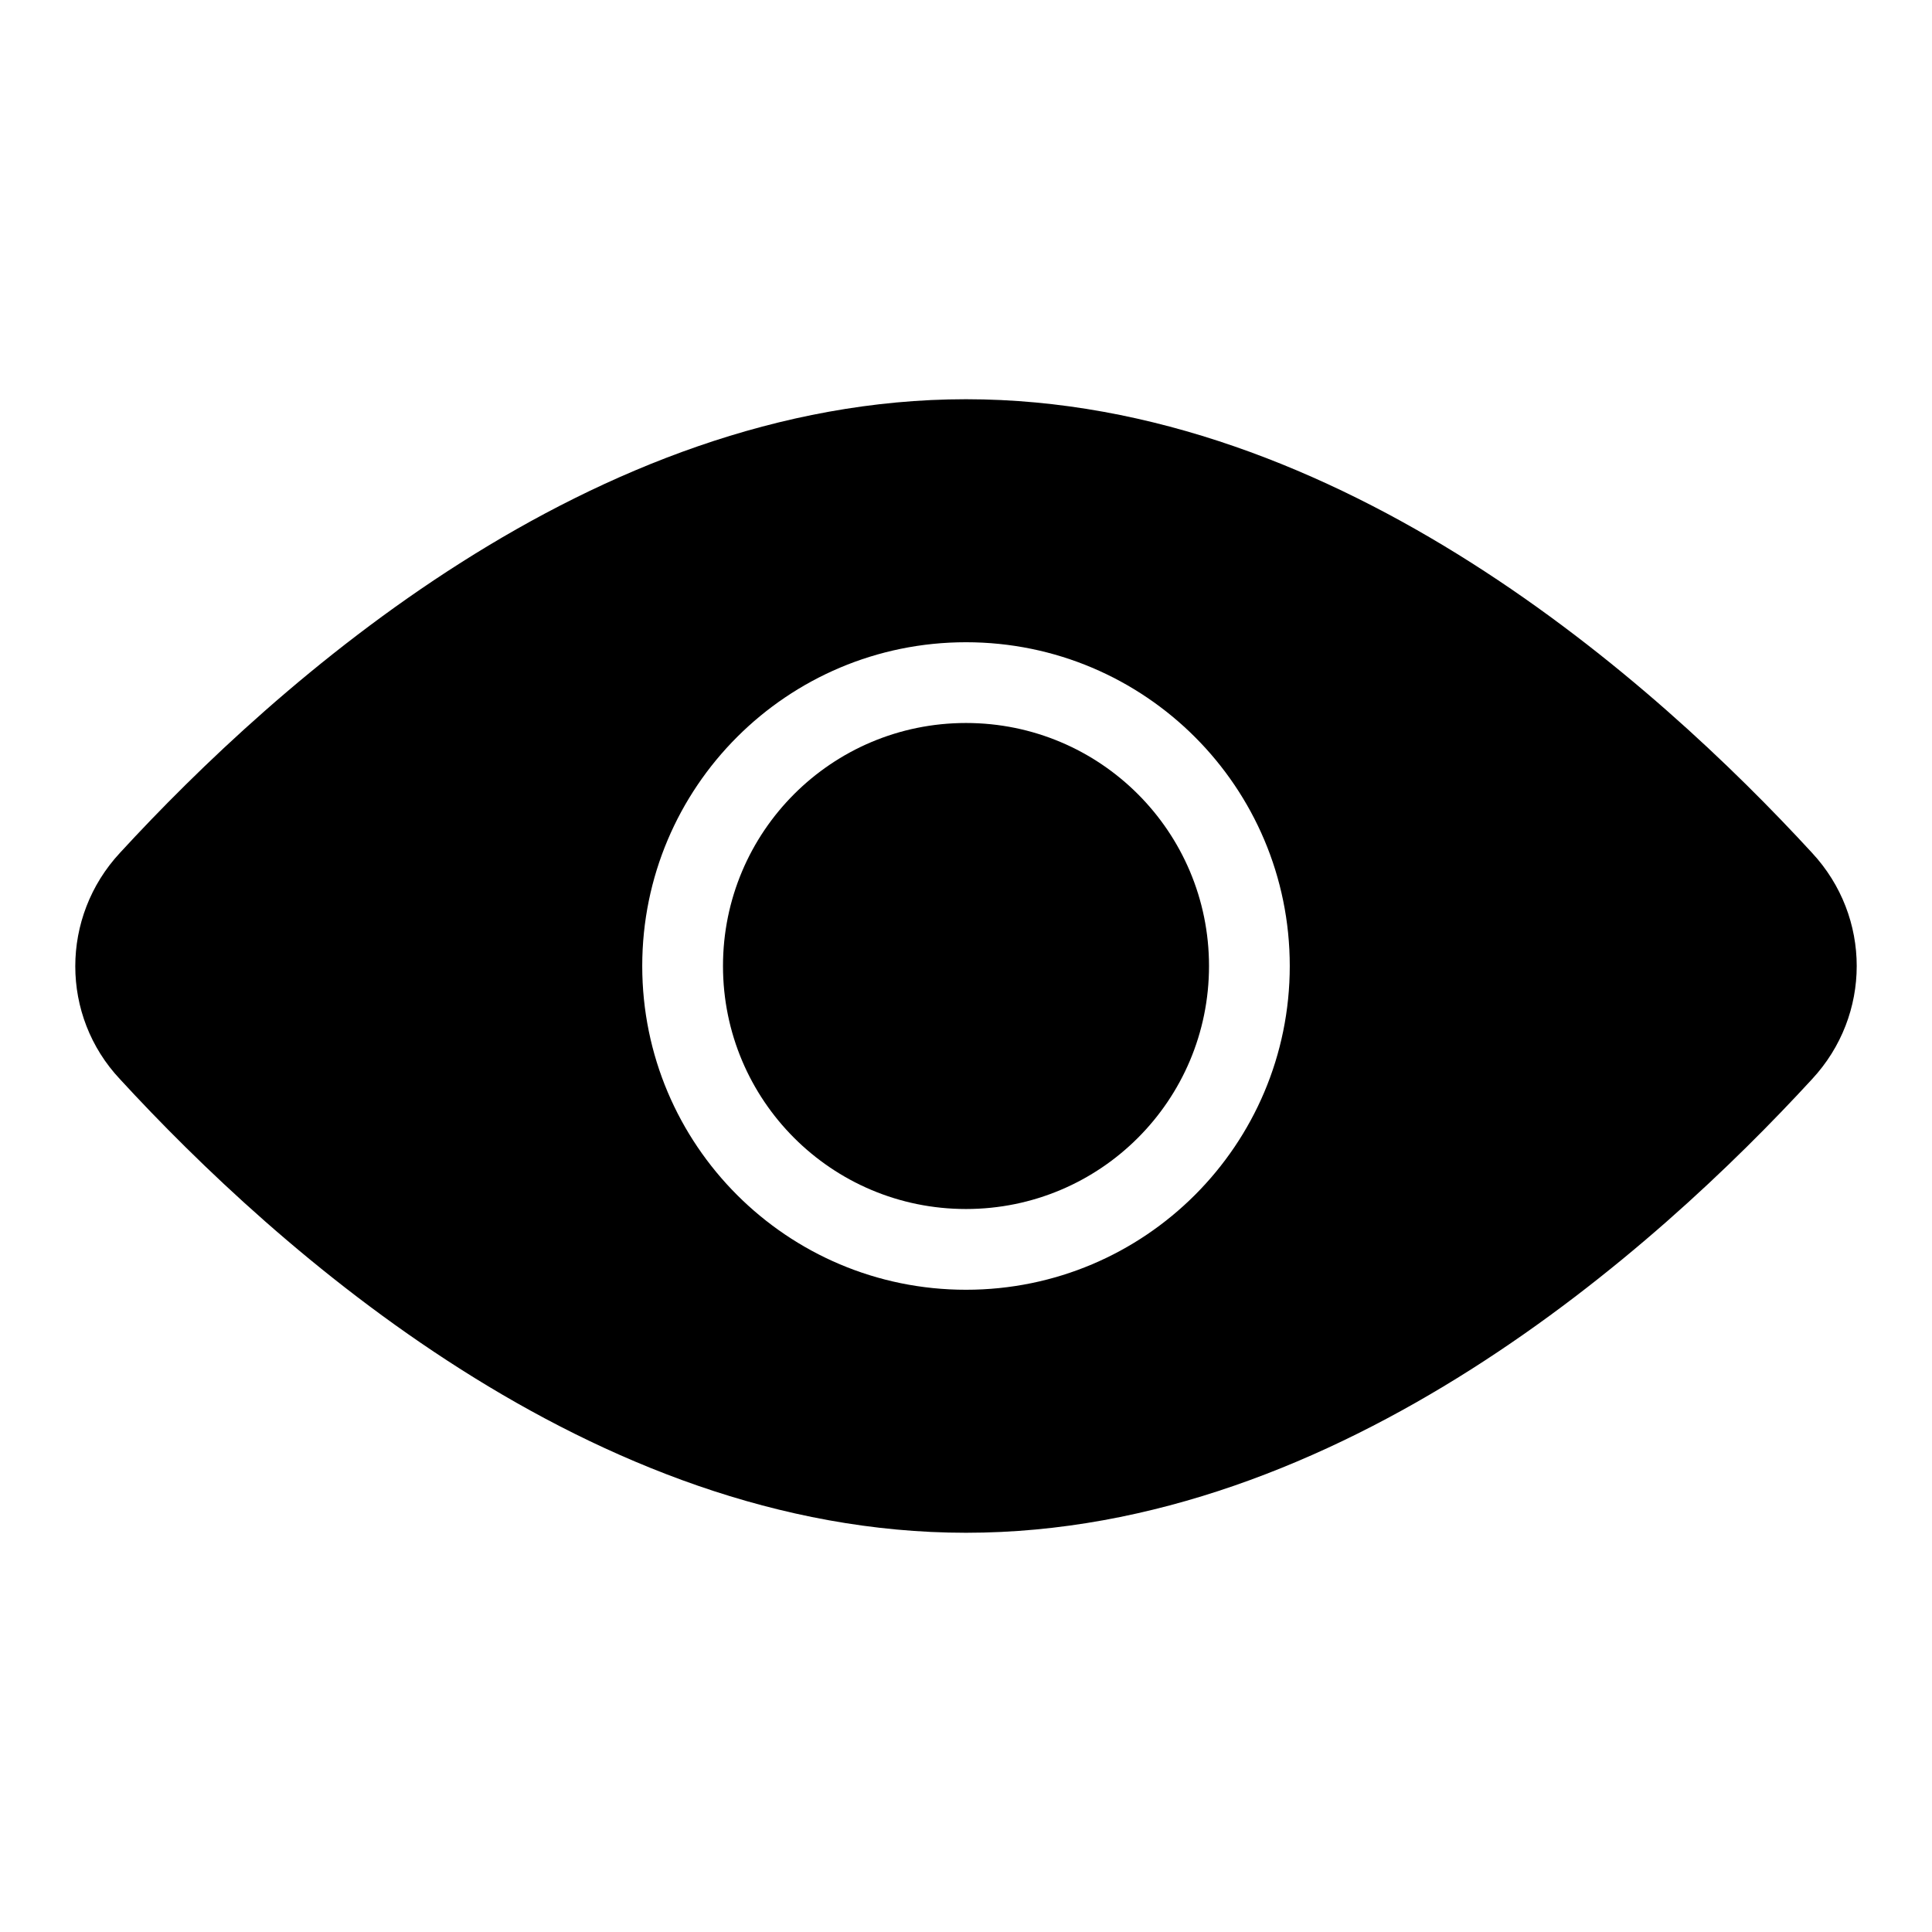
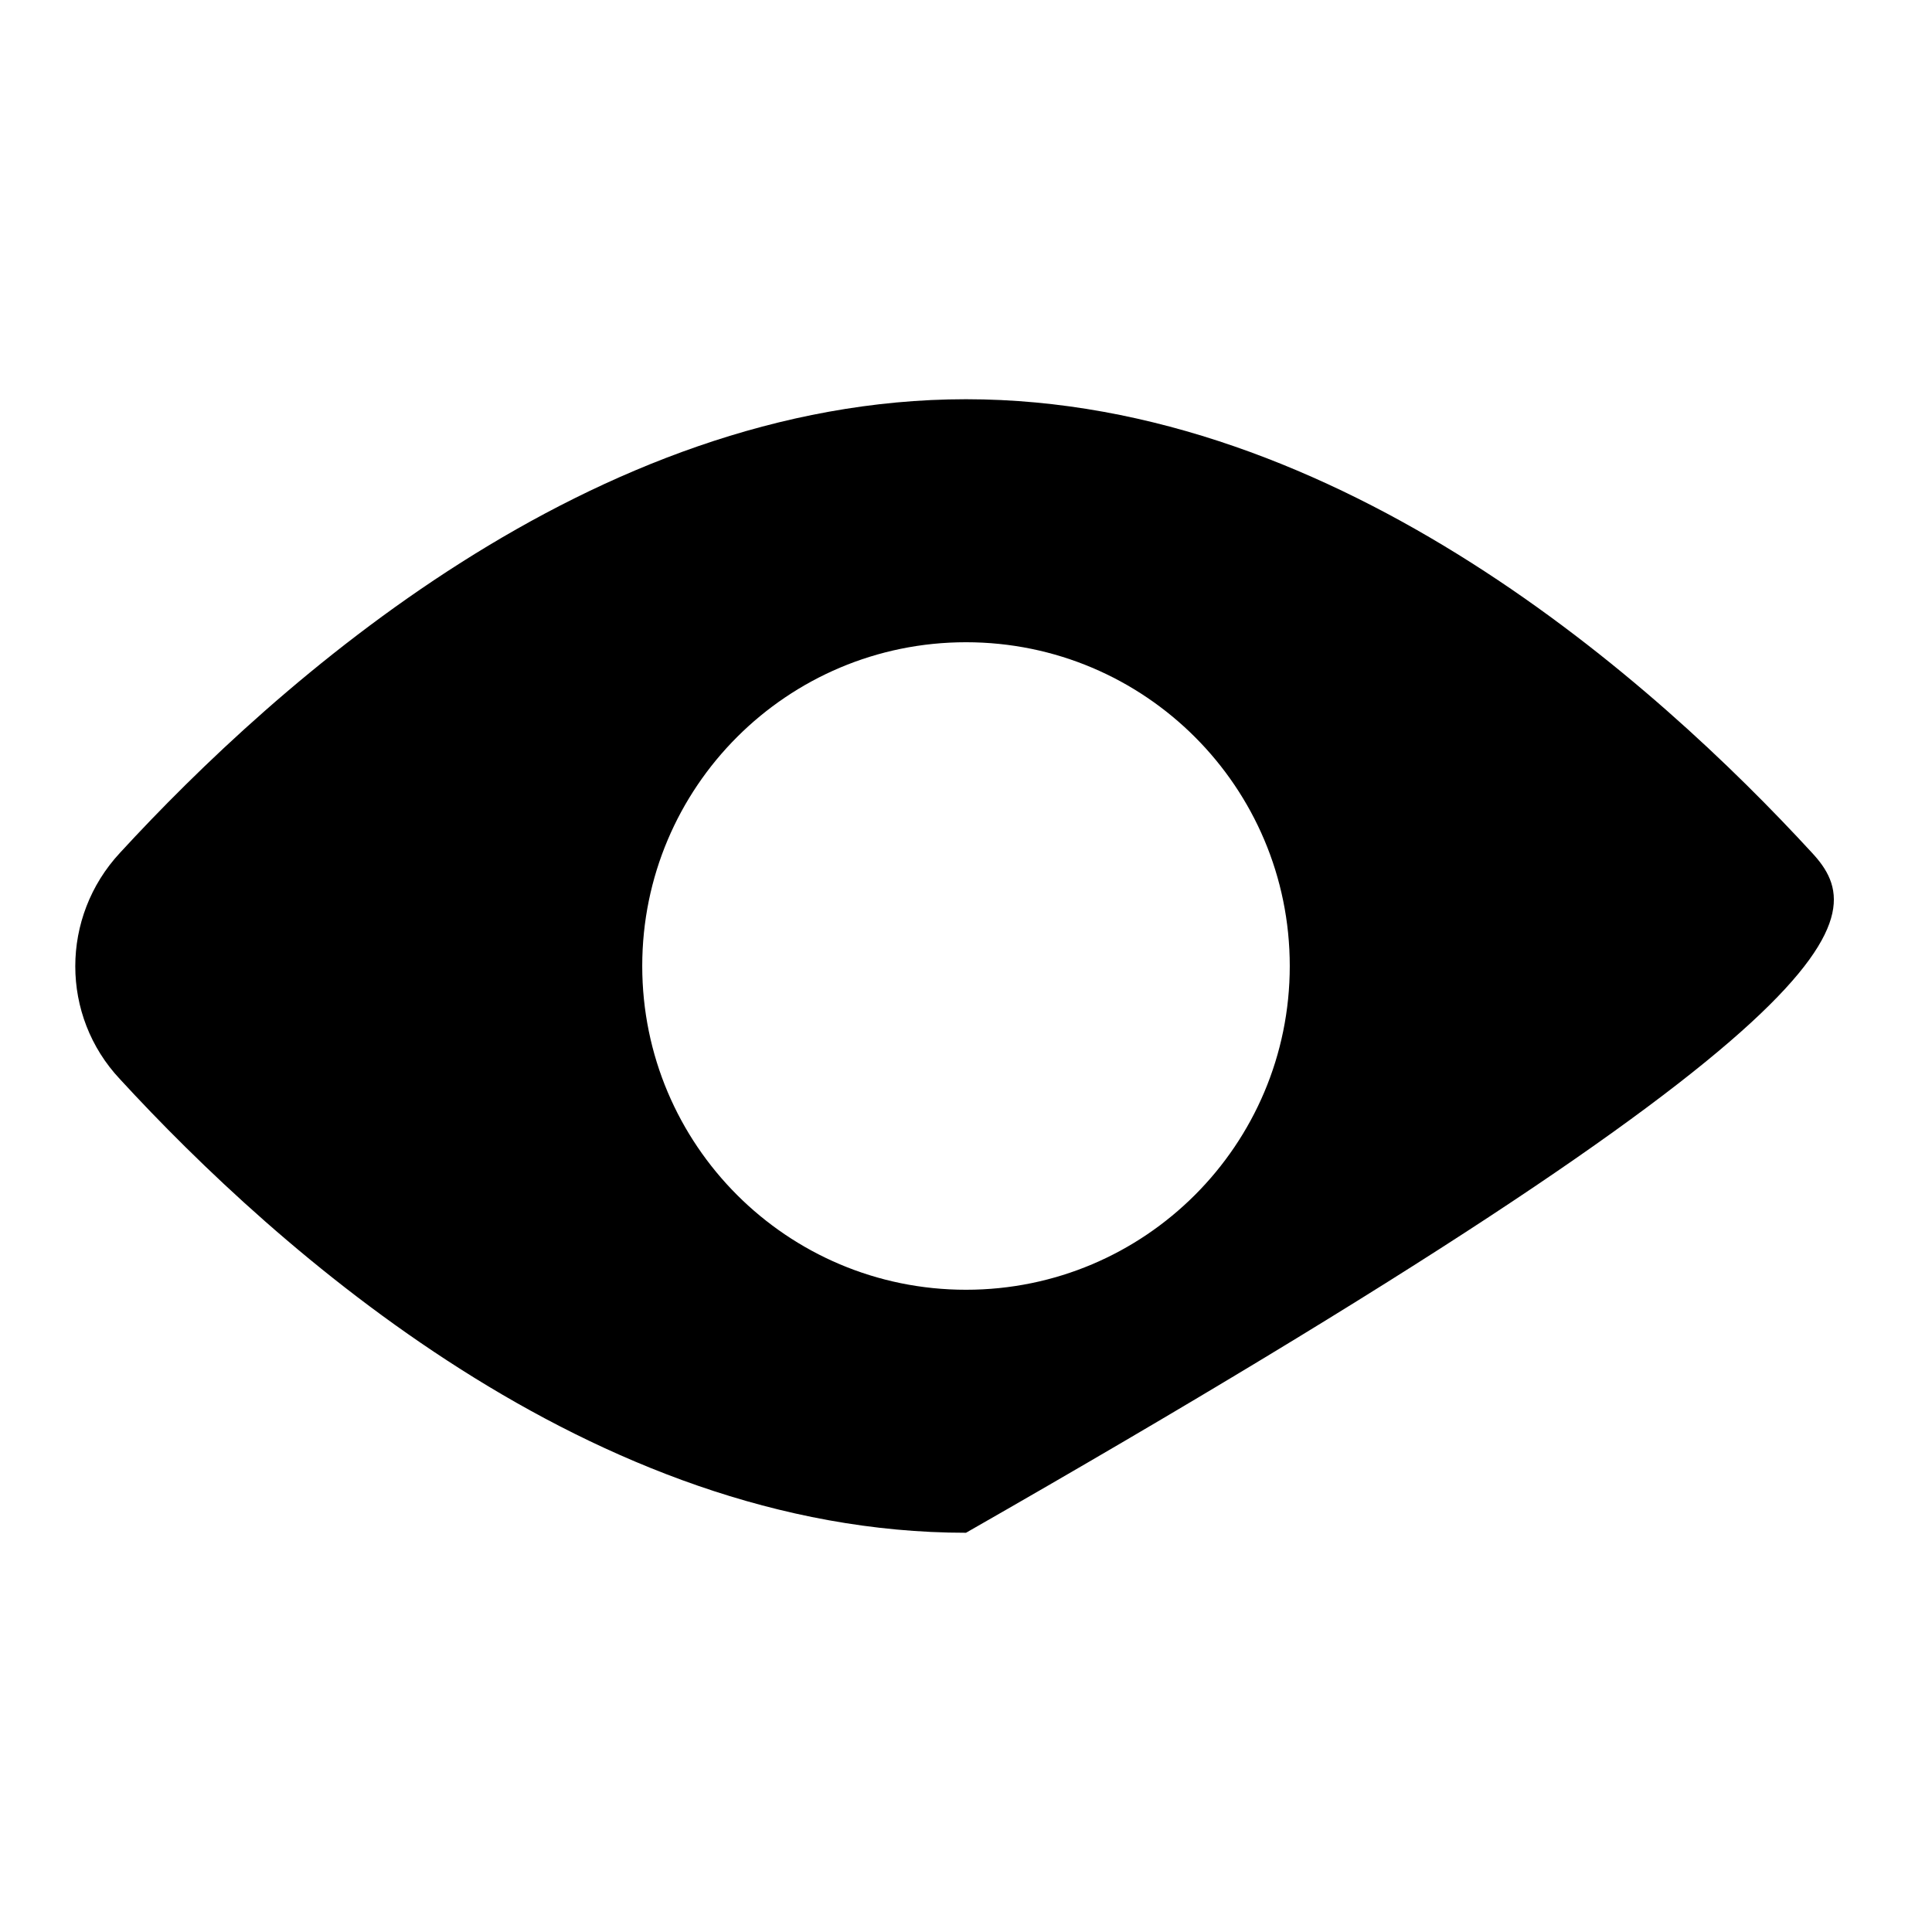
<svg xmlns="http://www.w3.org/2000/svg" version="1.1" x="0px" y="0px" viewBox="0 0 256 256" enable-background="new 0 0 256 256" xml:space="preserve">
  <g>
-     <path fill="#000000" d="M240.1,113C219.5,90.6,177.6,52.9,128,52.9c-49.6,0-91.5,37.7-112.1,60.1c-7.9,8.5-7.9,21.6,0,30 c20.6,22.4,62.5,60.1,112.1,60.1c49.6,0,91.5-37.7,112.1-60.1C248,134.5,248,121.5,240.1,113L240.1,113z M128,170.9 c-23.7,0-42.9-19.2-42.9-42.9s19.2-42.9,42.9-42.9c23.7,0,42.9,19.2,42.9,42.9S151.7,170.9,128,170.9L128,170.9z" />
-     <path fill="#000000" d="M95.8,128c0,17.8,14.4,32.2,32.2,32.2c17.8,0,32.2-14.4,32.2-32.2c0-17.8-14.4-32.2-32.2-32.2 C110.2,95.8,95.8,110.2,95.8,128z" />
+     <path fill="#000000" d="M240.1,113C219.5,90.6,177.6,52.9,128,52.9c-49.6,0-91.5,37.7-112.1,60.1c-7.9,8.5-7.9,21.6,0,30 c20.6,22.4,62.5,60.1,112.1,60.1C248,134.5,248,121.5,240.1,113L240.1,113z M128,170.9 c-23.7,0-42.9-19.2-42.9-42.9s19.2-42.9,42.9-42.9c23.7,0,42.9,19.2,42.9,42.9S151.7,170.9,128,170.9L128,170.9z" />
  </g>
</svg>